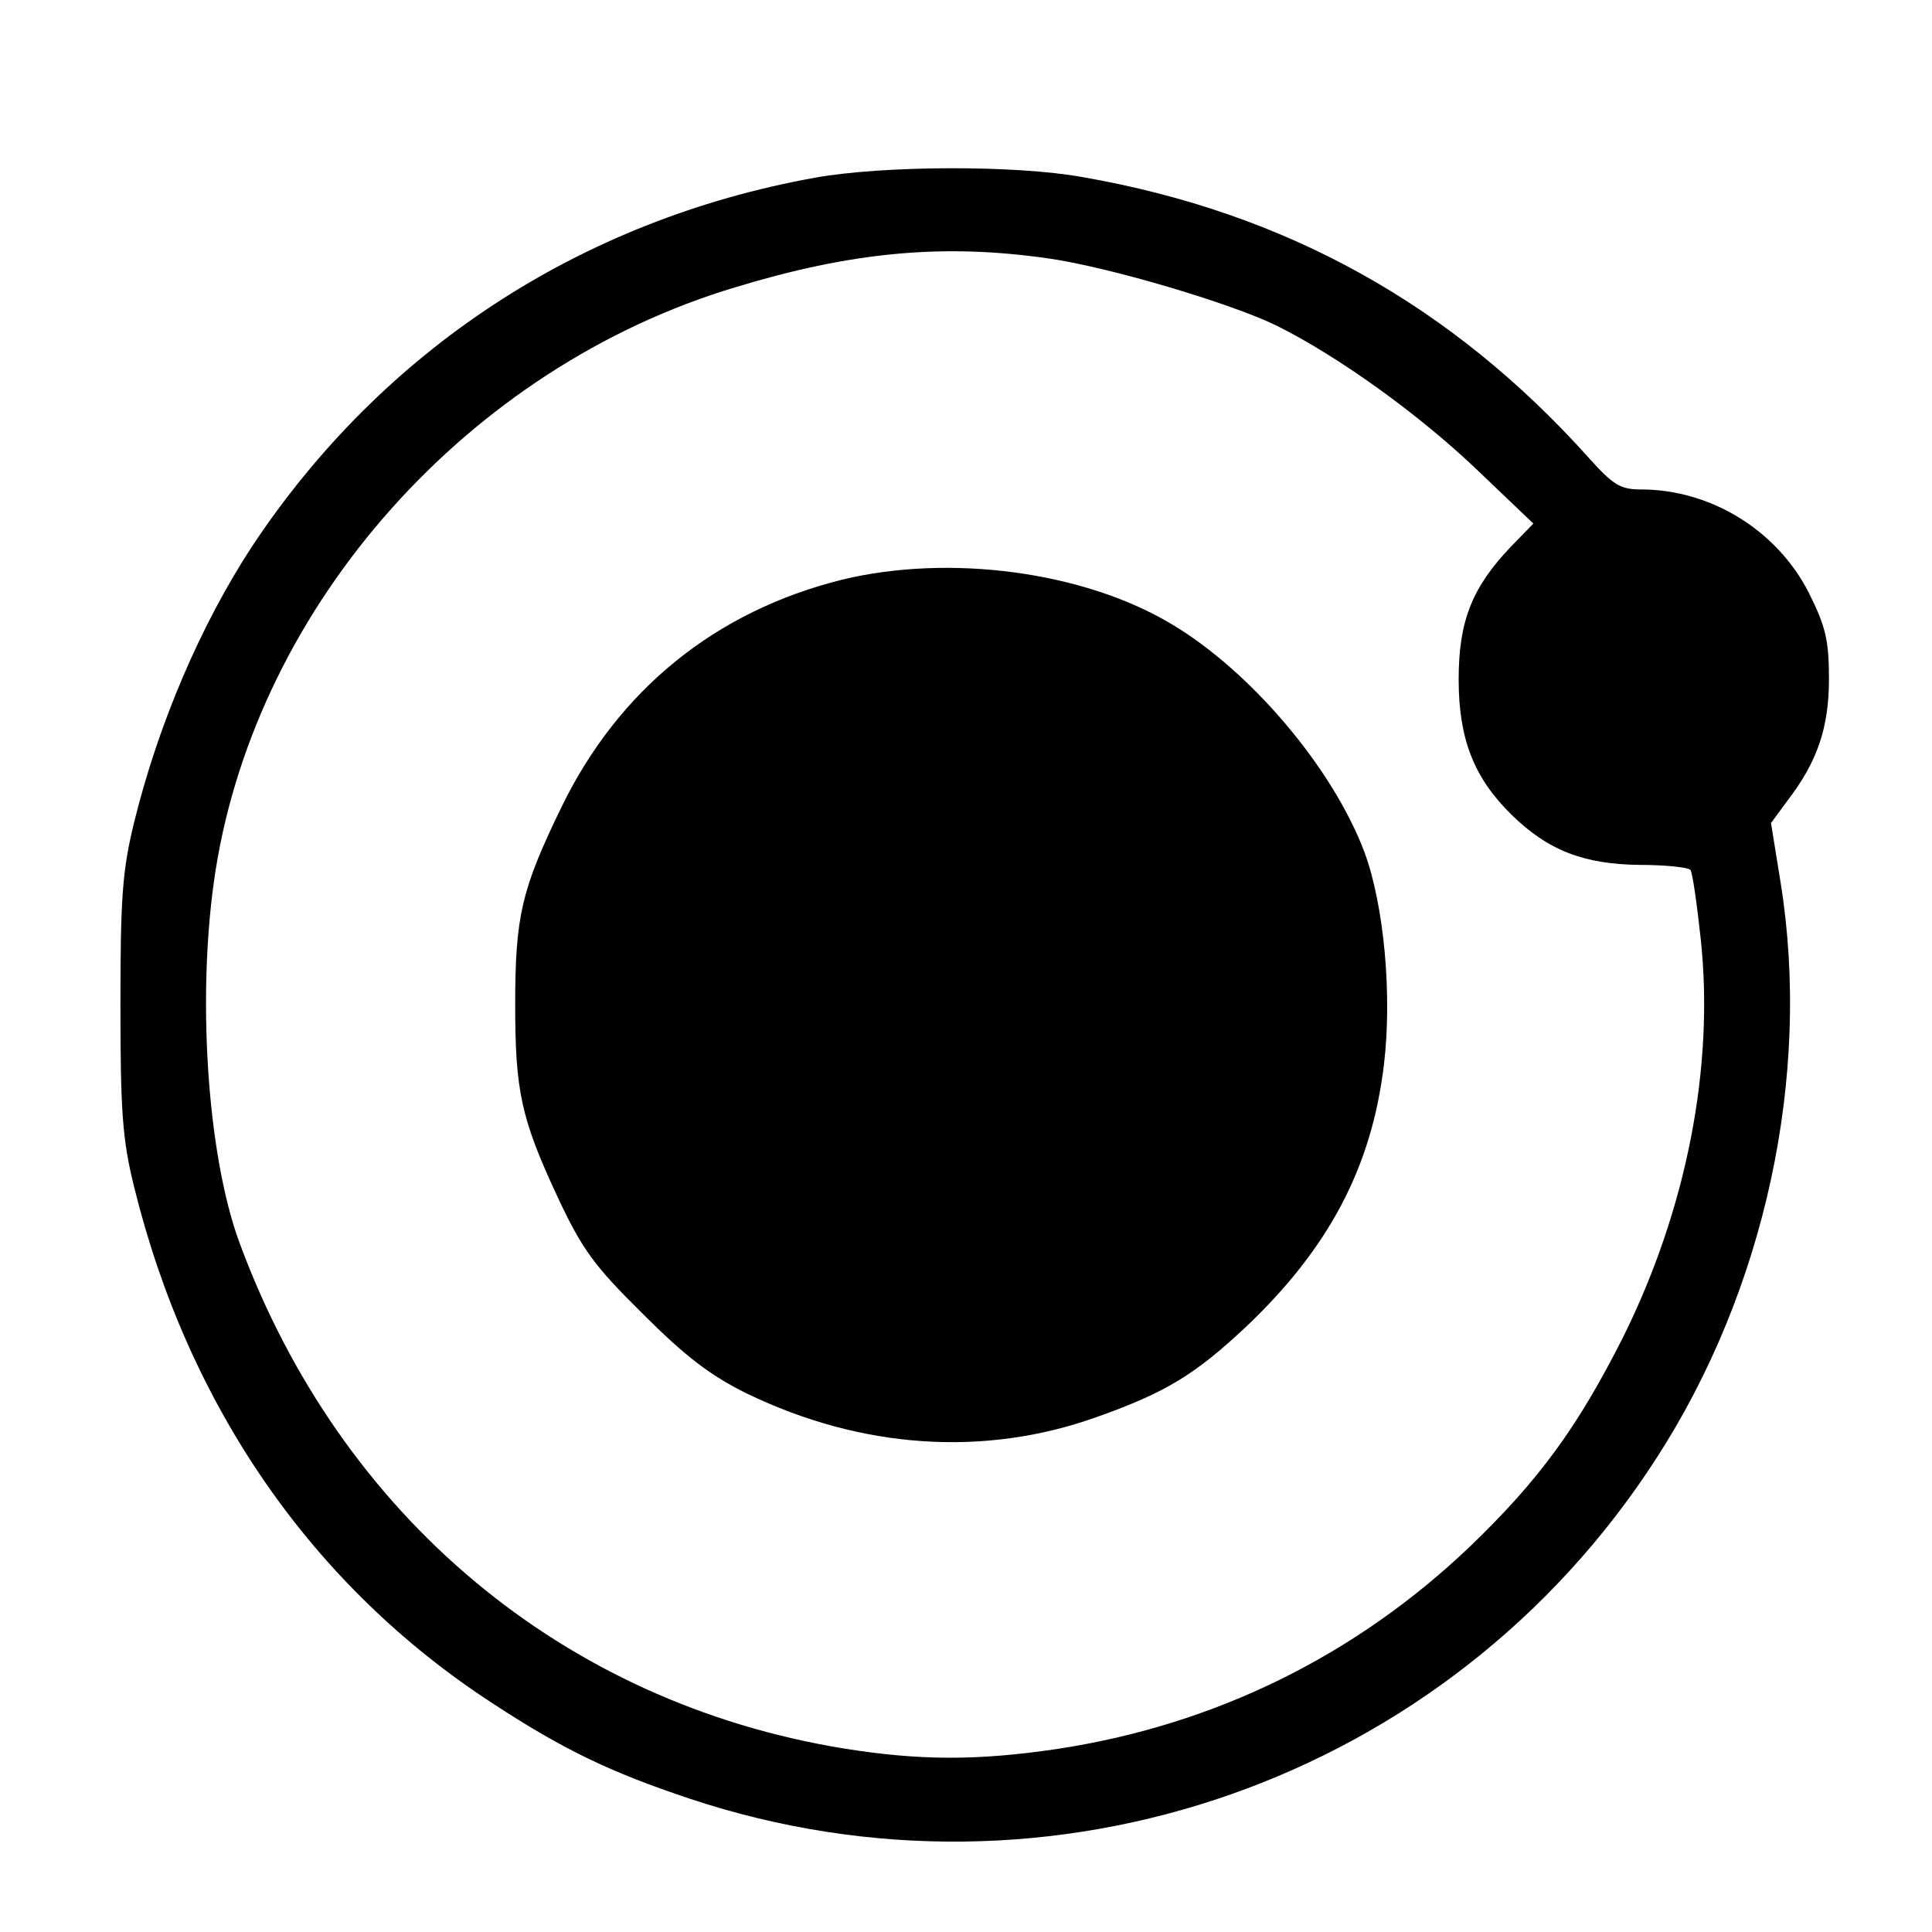
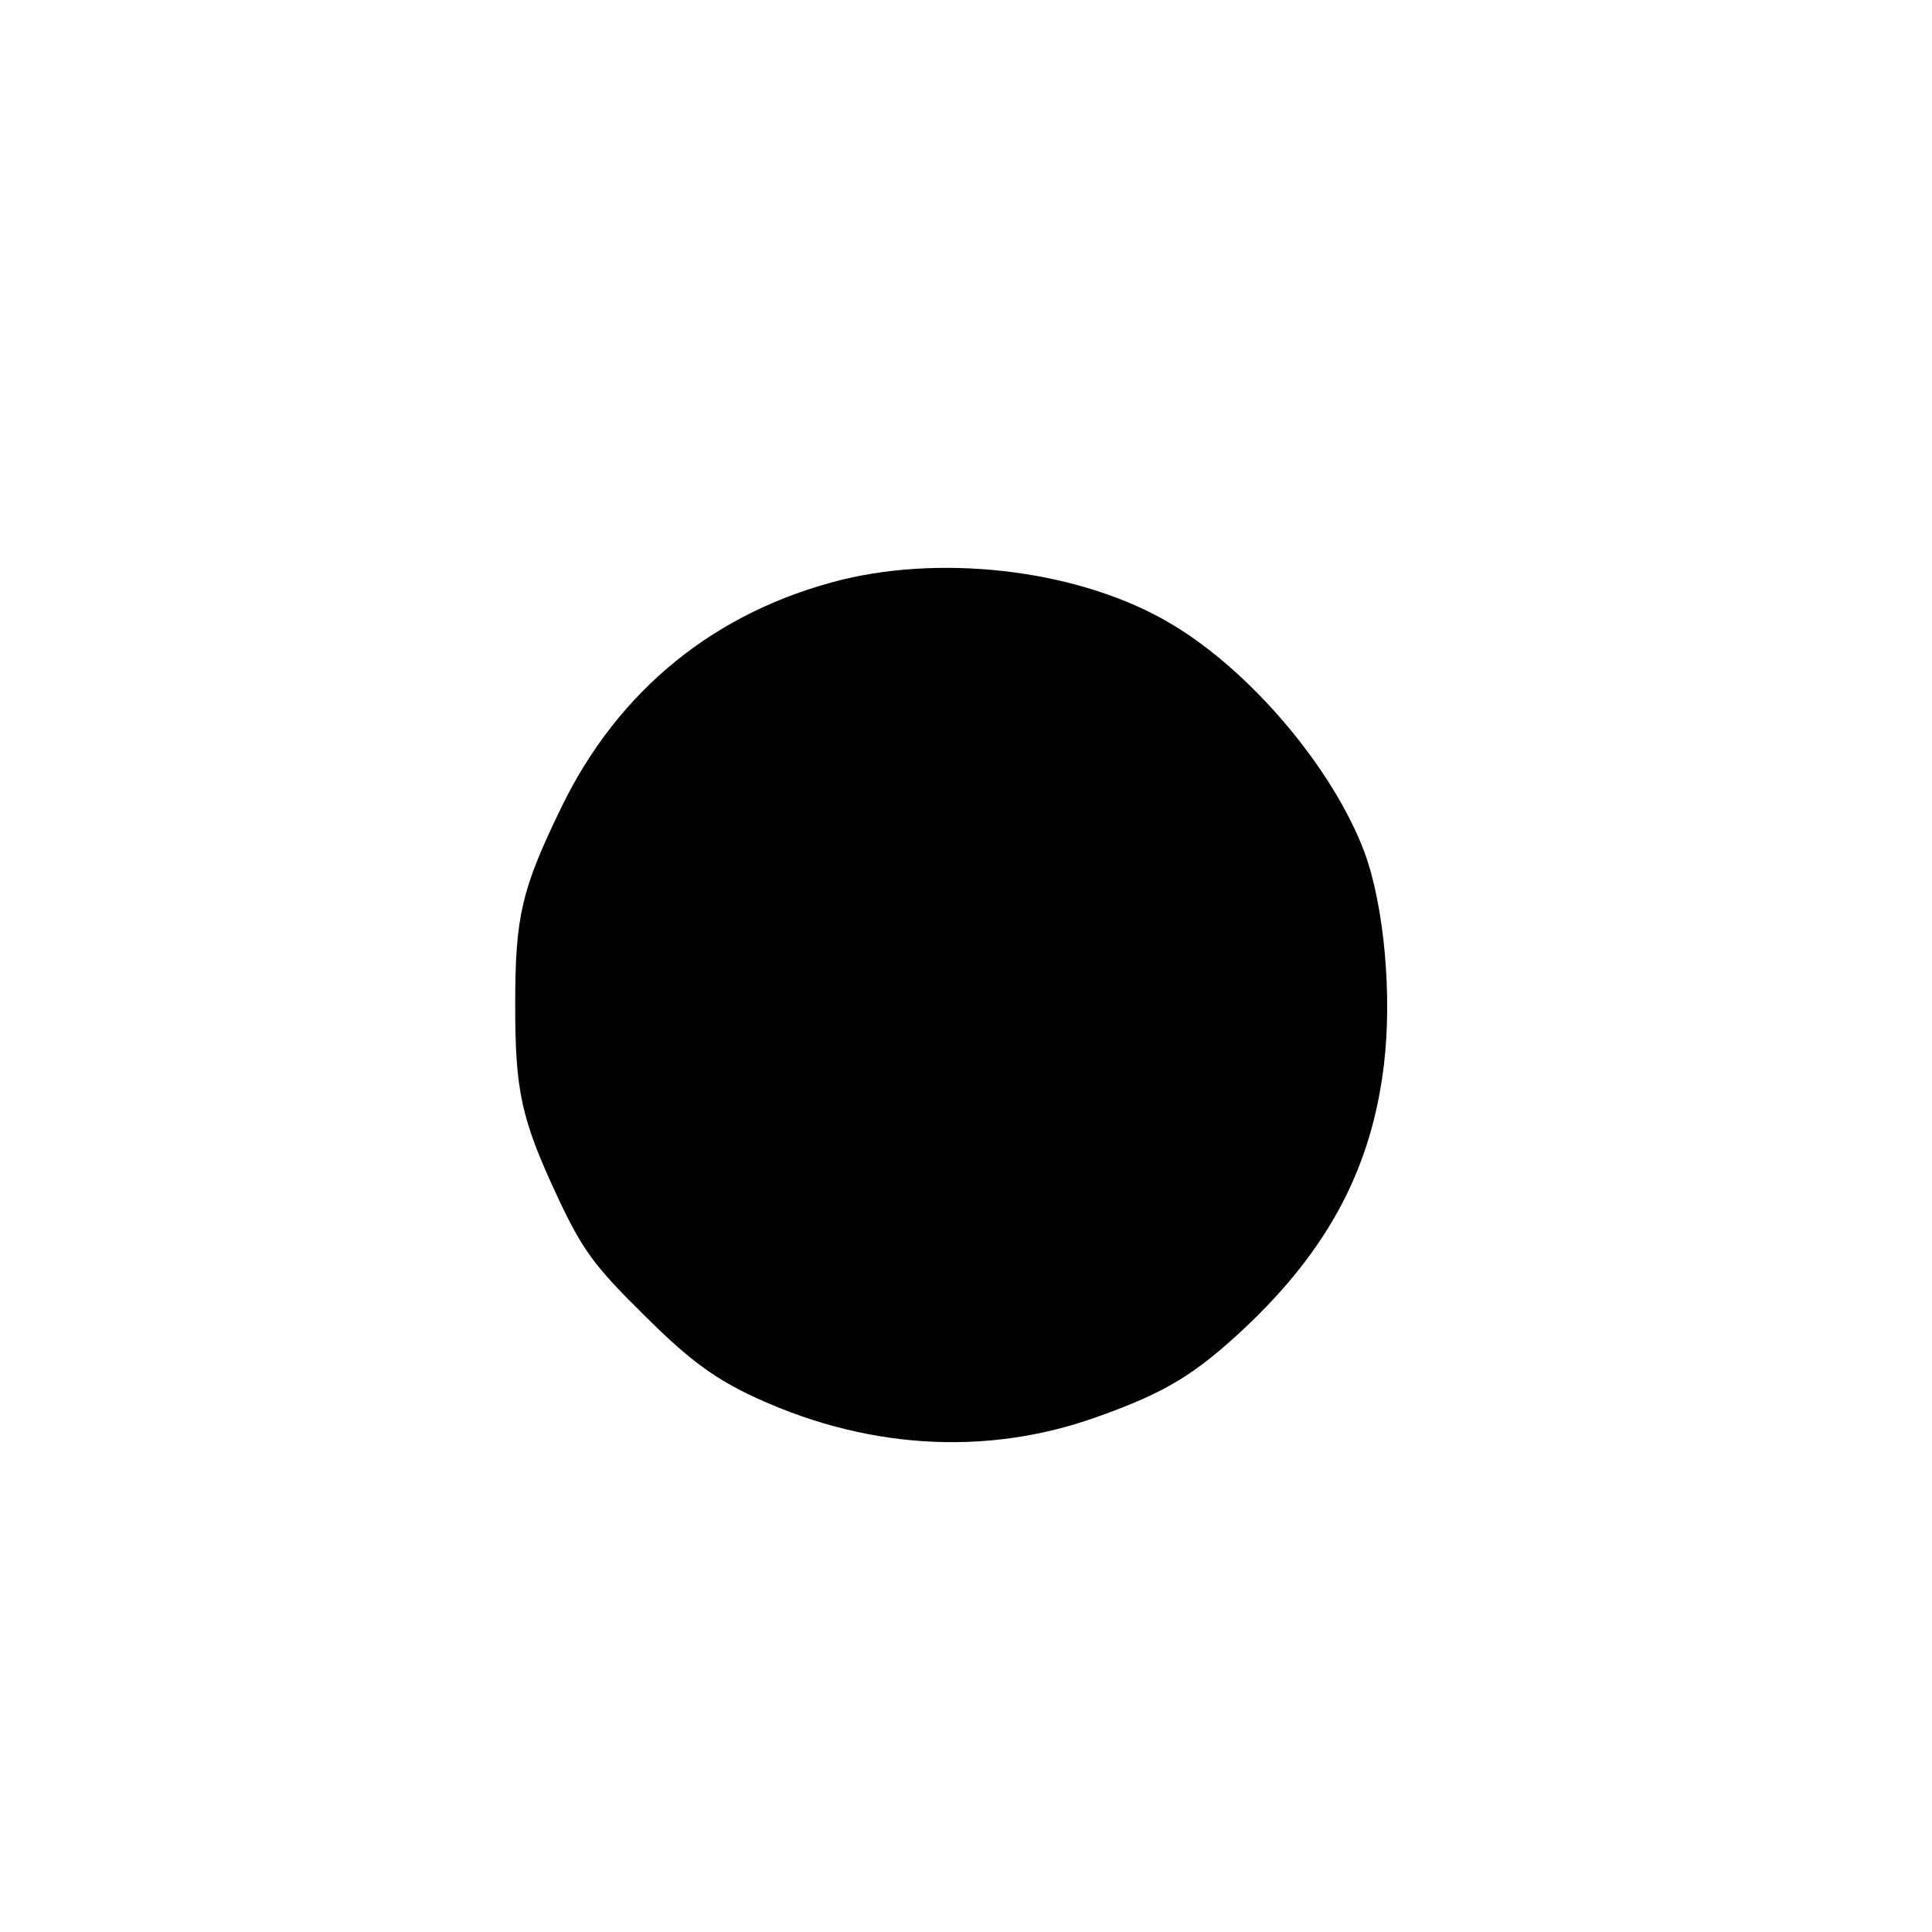
<svg xmlns="http://www.w3.org/2000/svg" version="1.0" width="300pt" height="300pt" viewBox="0 0 300 300" preserveAspectRatio="xMidYMid meet">
  <g transform="translate(0,300) scale(0.1,-0.1)" fill="#000000" stroke="none">
-     <path d="M1265 2724 c-365 -66 -672 -268 -874 -573 -79 -121 -145 -274 -183 -429 -18 -74 -21 -116 -21 -282 0 -165 3 -209 21 -282 84 -342 277 -621 557 -803 110 -72 183 -107 306 -148 562 -187 1178 29 1500 527 170 262 242 596 194 895 l-15 93 25 34 c47 61 65 114 65 190 0 59 -5 81 -31 133 -49 97 -152 161 -261 161 -32 0 -43 7 -80 48 -213 238 -471 382 -787 437 -105 19 -310 18 -416 -1z m361 -125 c94 -13 286 -70 357 -105 98 -49 222 -139 310 -223 l88 -84 -35 -36 c-60 -63 -81 -115 -81 -206 0 -93 24 -153 82 -210 57 -56 113 -77 199 -78 41 0 77 -4 79 -8 3 -4 10 -52 16 -108 21 -198 -22 -418 -120 -616 -71 -141 -131 -223 -238 -326 -178 -170 -397 -278 -643 -315 -122 -18 -212 -18 -330 1 -435 71 -781 360 -938 785 -51 138 -67 391 -37 580 66 413 393 780 807 904 181 55 322 68 484 45z" />
    <path d="M1308 2100 c-197 -49 -348 -171 -437 -355 -61 -126 -71 -167 -71 -305 0 -134 9 -177 66 -299 38 -81 56 -106 132 -181 66 -66 105 -96 162 -124 178 -86 369 -99 544 -36 107 38 152 66 230 139 130 123 196 249 215 408 13 109 0 247 -30 329 -49 131 -177 282 -300 355 -137 82 -345 109 -511 69z" />
  </g>
</svg>